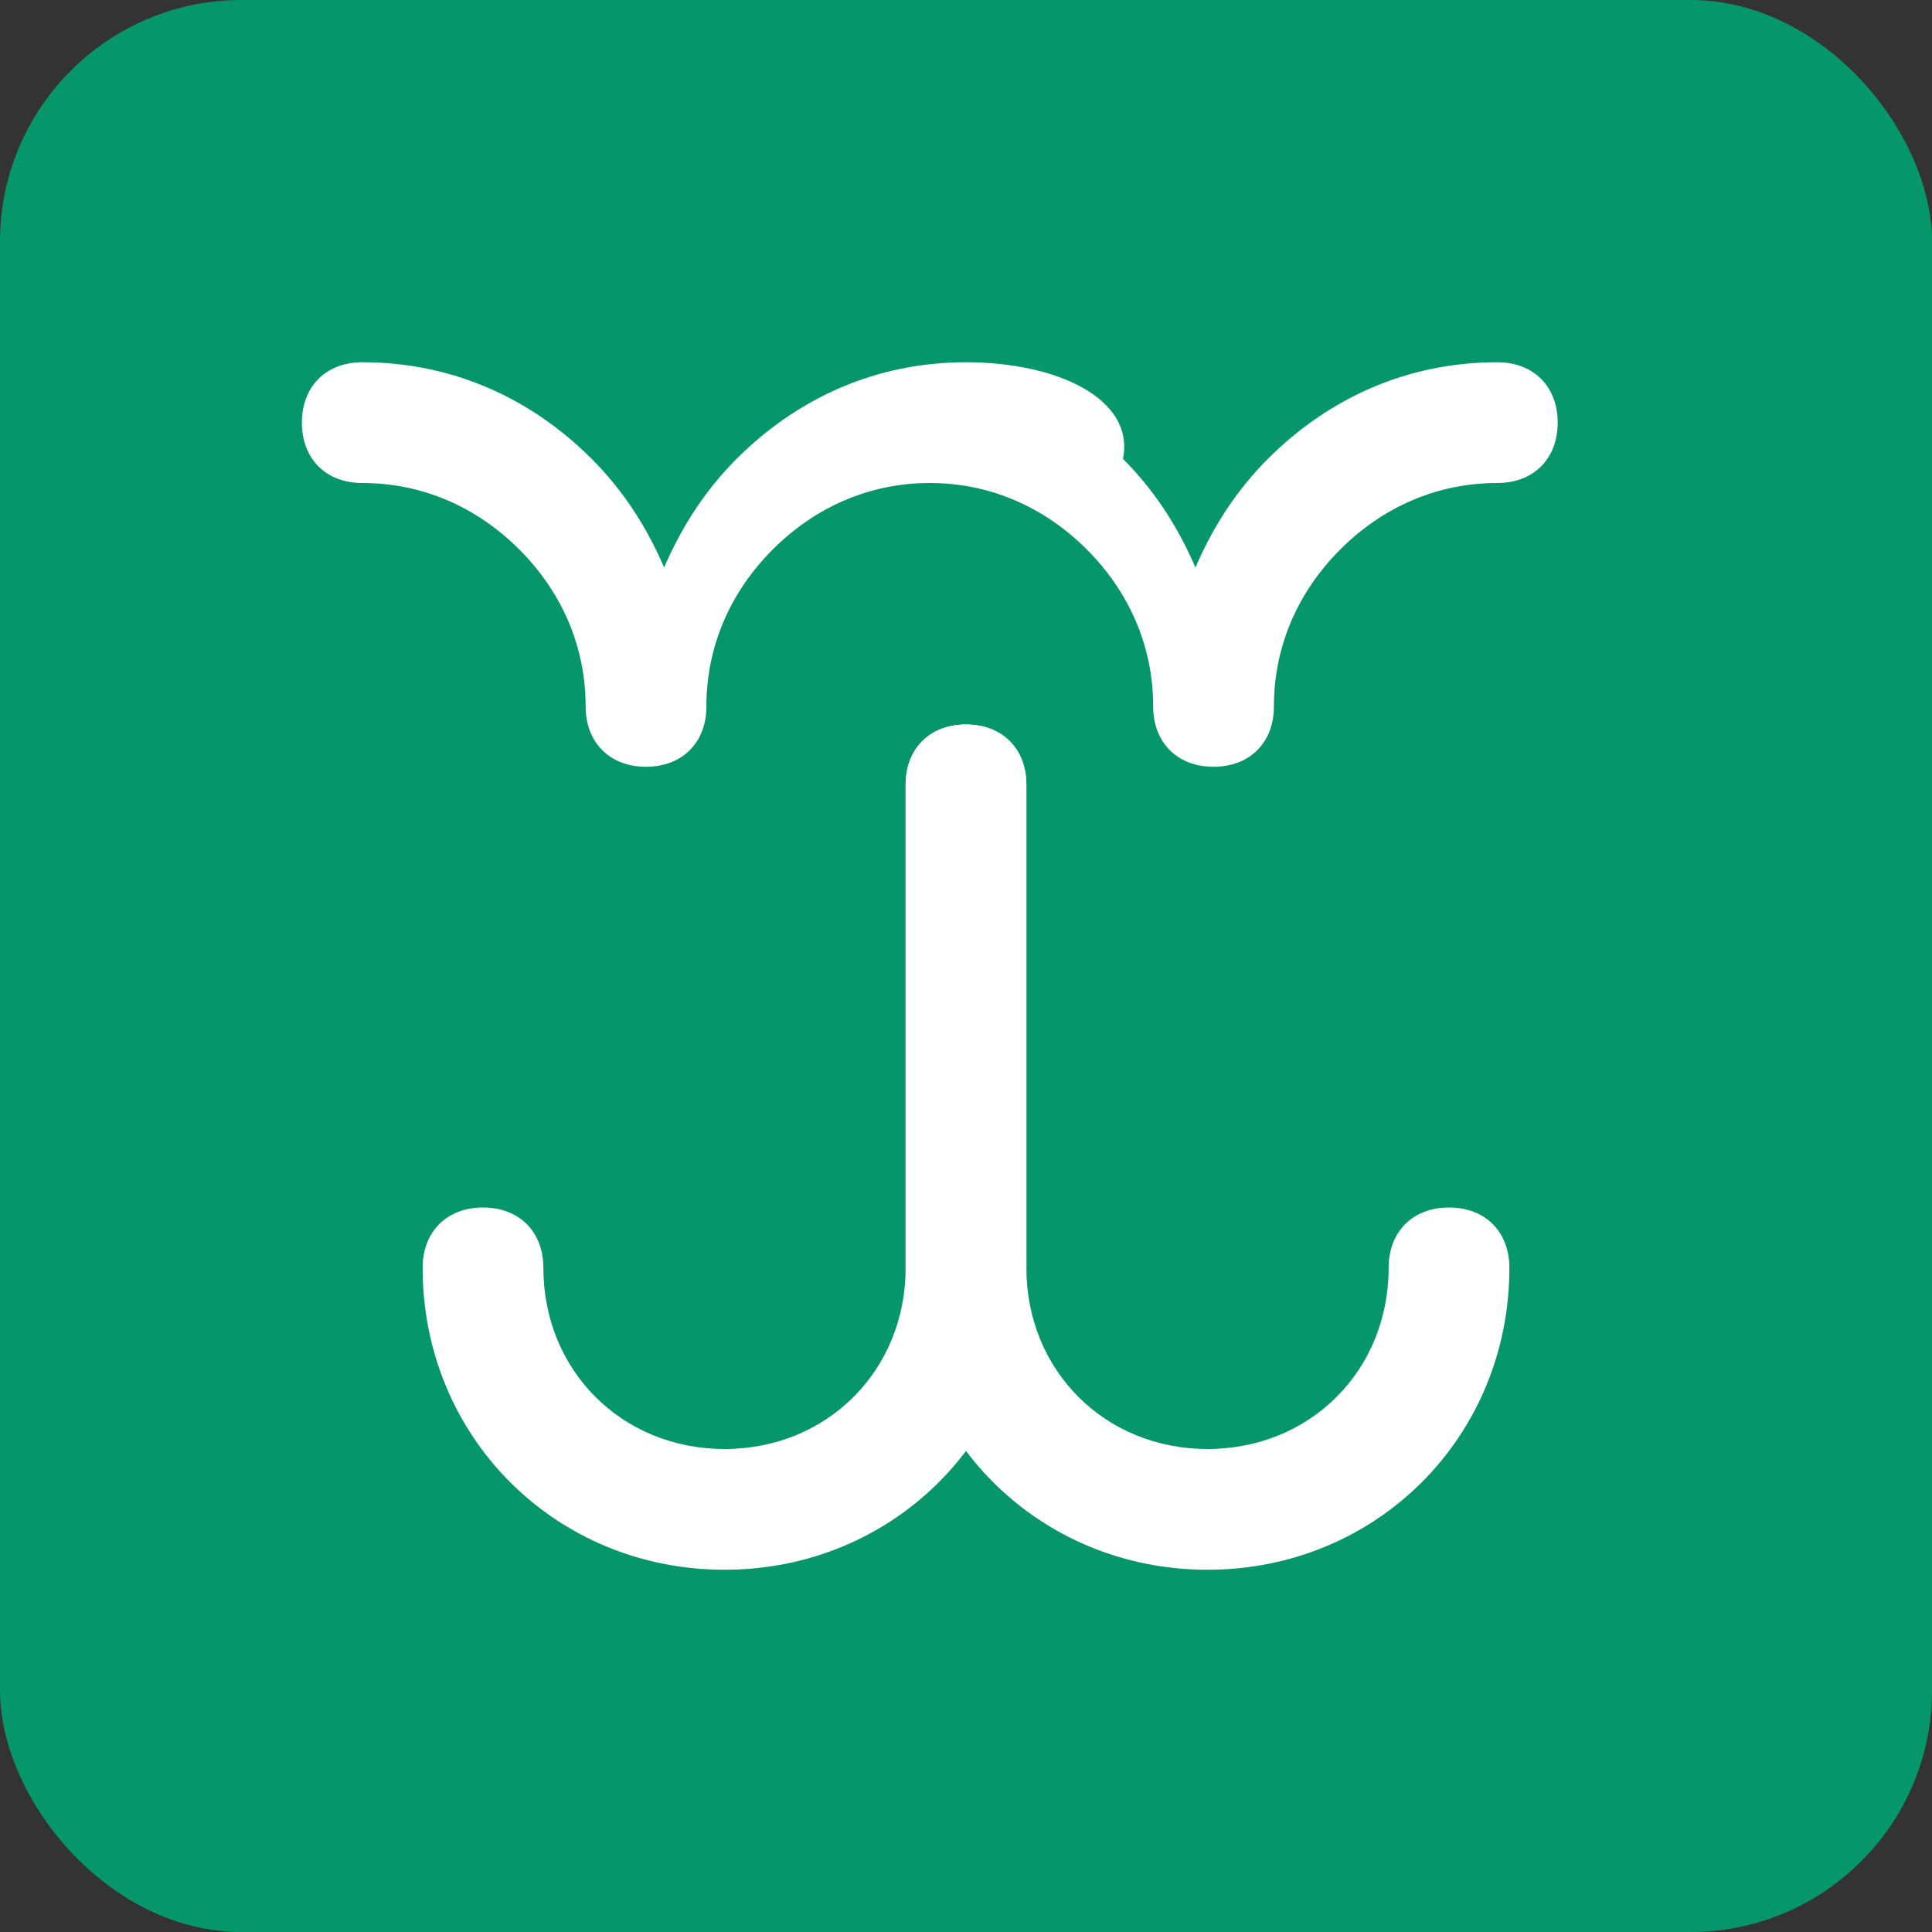
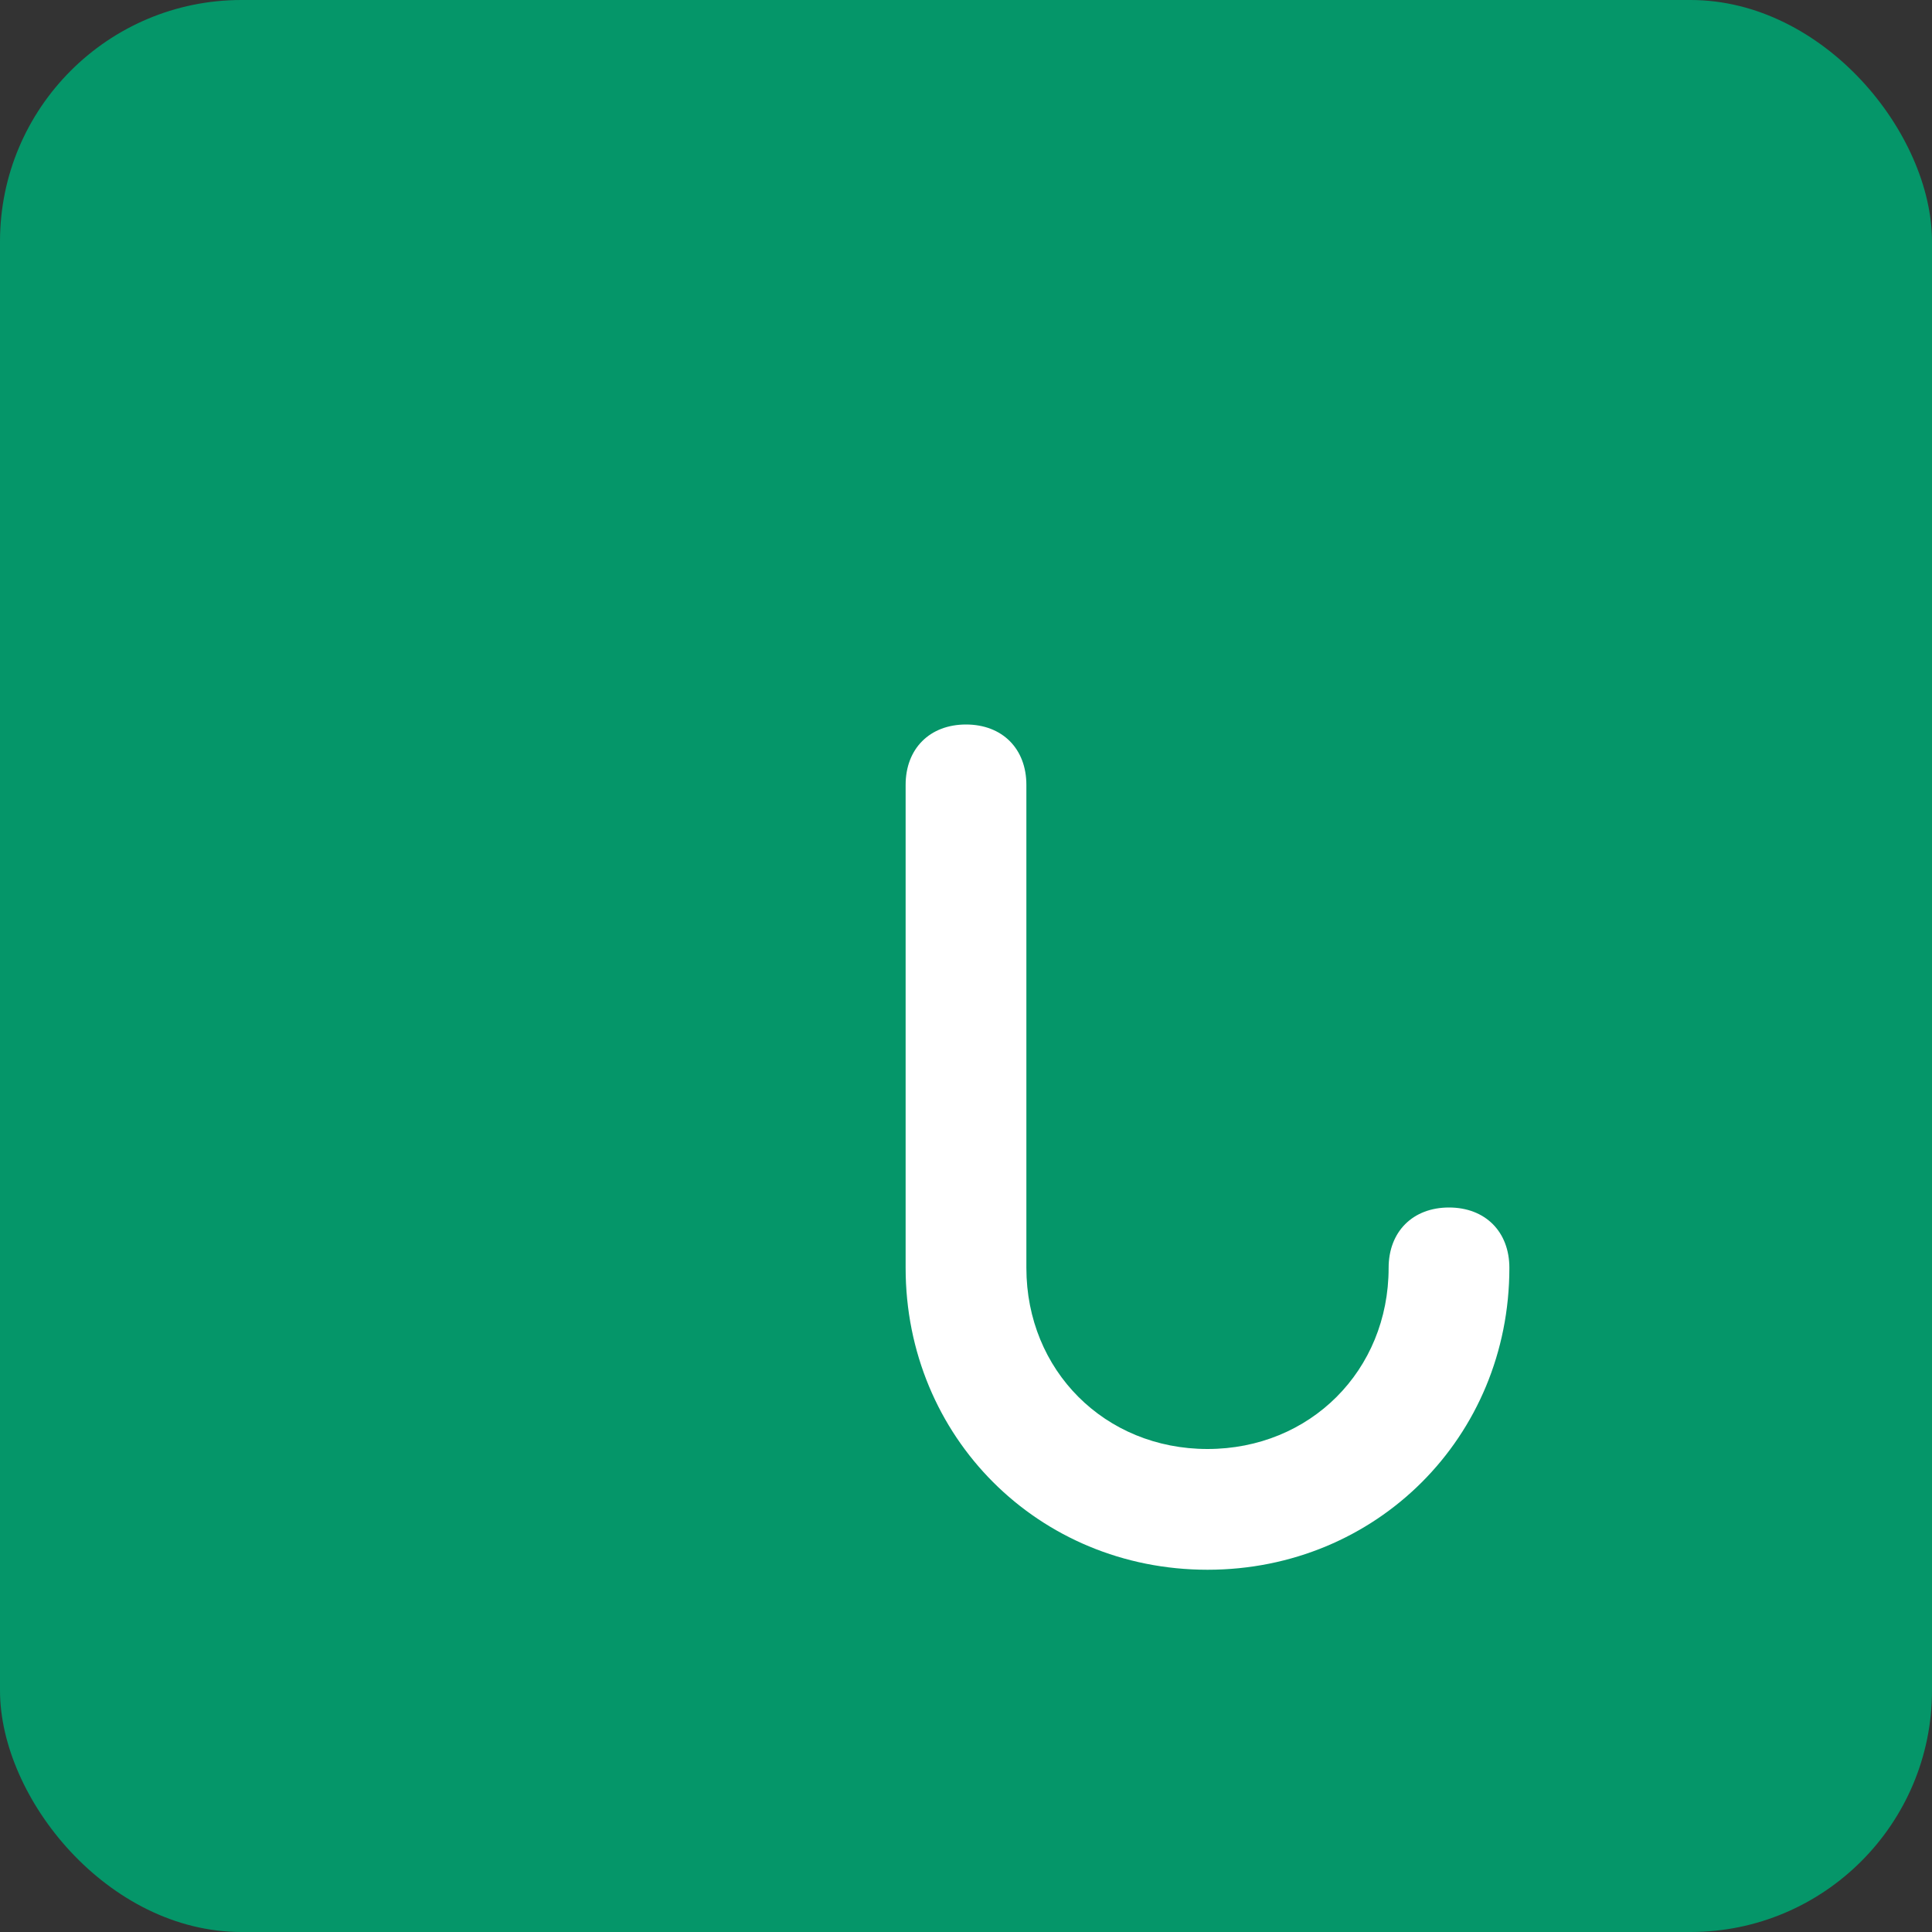
<svg xmlns="http://www.w3.org/2000/svg" width="32" height="32" viewBox="0 0 32 32" fill="none">
  <rect x="0" y="0" width="32" height="32" fill="#333333" stroke="none" />
  <rect width="32" height="32" rx="4" fill="#059669" />
-   <path d="M16 6c-1.5 0-2.8.6-3.8 1.6-.5.5-.9 1.1-1.2 1.8-.3-.7-.7-1.3-1.2-1.8C8.8 6.6 7.5 6 6 6c-.6 0-1 .4-1 1s.4 1 1 1c1 0 1.9.4 2.6 1.1.7.7 1.1 1.6 1.1 2.6 0 .6.4 1 1 1s1-.4 1-1c0-1 .4-1.9 1.1-2.6.7-.7 1.6-1.1 2.6-1.1s1.9.4 2.6 1.1c.7.7 1.1 1.6 1.1 2.6 0 .6.4 1 1 1s1-.4 1-1c0-1 .4-1.9 1.1-2.6.7-.7 1.6-1.1 2.6-1.1.6 0 1-.4 1-1s-.4-1-1-1c-1.5 0-2.8.6-3.8 1.6-.5.5-.9 1.1-1.2 1.8-.3-.7-.7-1.3-1.2-1.8C18.8 6.6 17.5 6 16 6z" fill="white" />
-   <path d="M16 12c-.6 0-1 .4-1 1v8c0 1.7-1.3 3-3 3s-3-1.3-3-3c0-.6-.4-1-1-1s-1 .4-1 1c0 2.8 2.2 5 5 5s5-2.2 5-5v-8c0-.6-.4-1-1-1z" fill="white" />
  <path d="M16 12c.6 0 1 .4 1 1v8c0 1.7 1.3 3 3 3s3-1.3 3-3c0-.6.4-1 1-1s1 .4 1 1c0 2.8-2.2 5-5 5s-5-2.2-5-5v-8c0-.6.4-1 1-1z" fill="white" />
</svg>